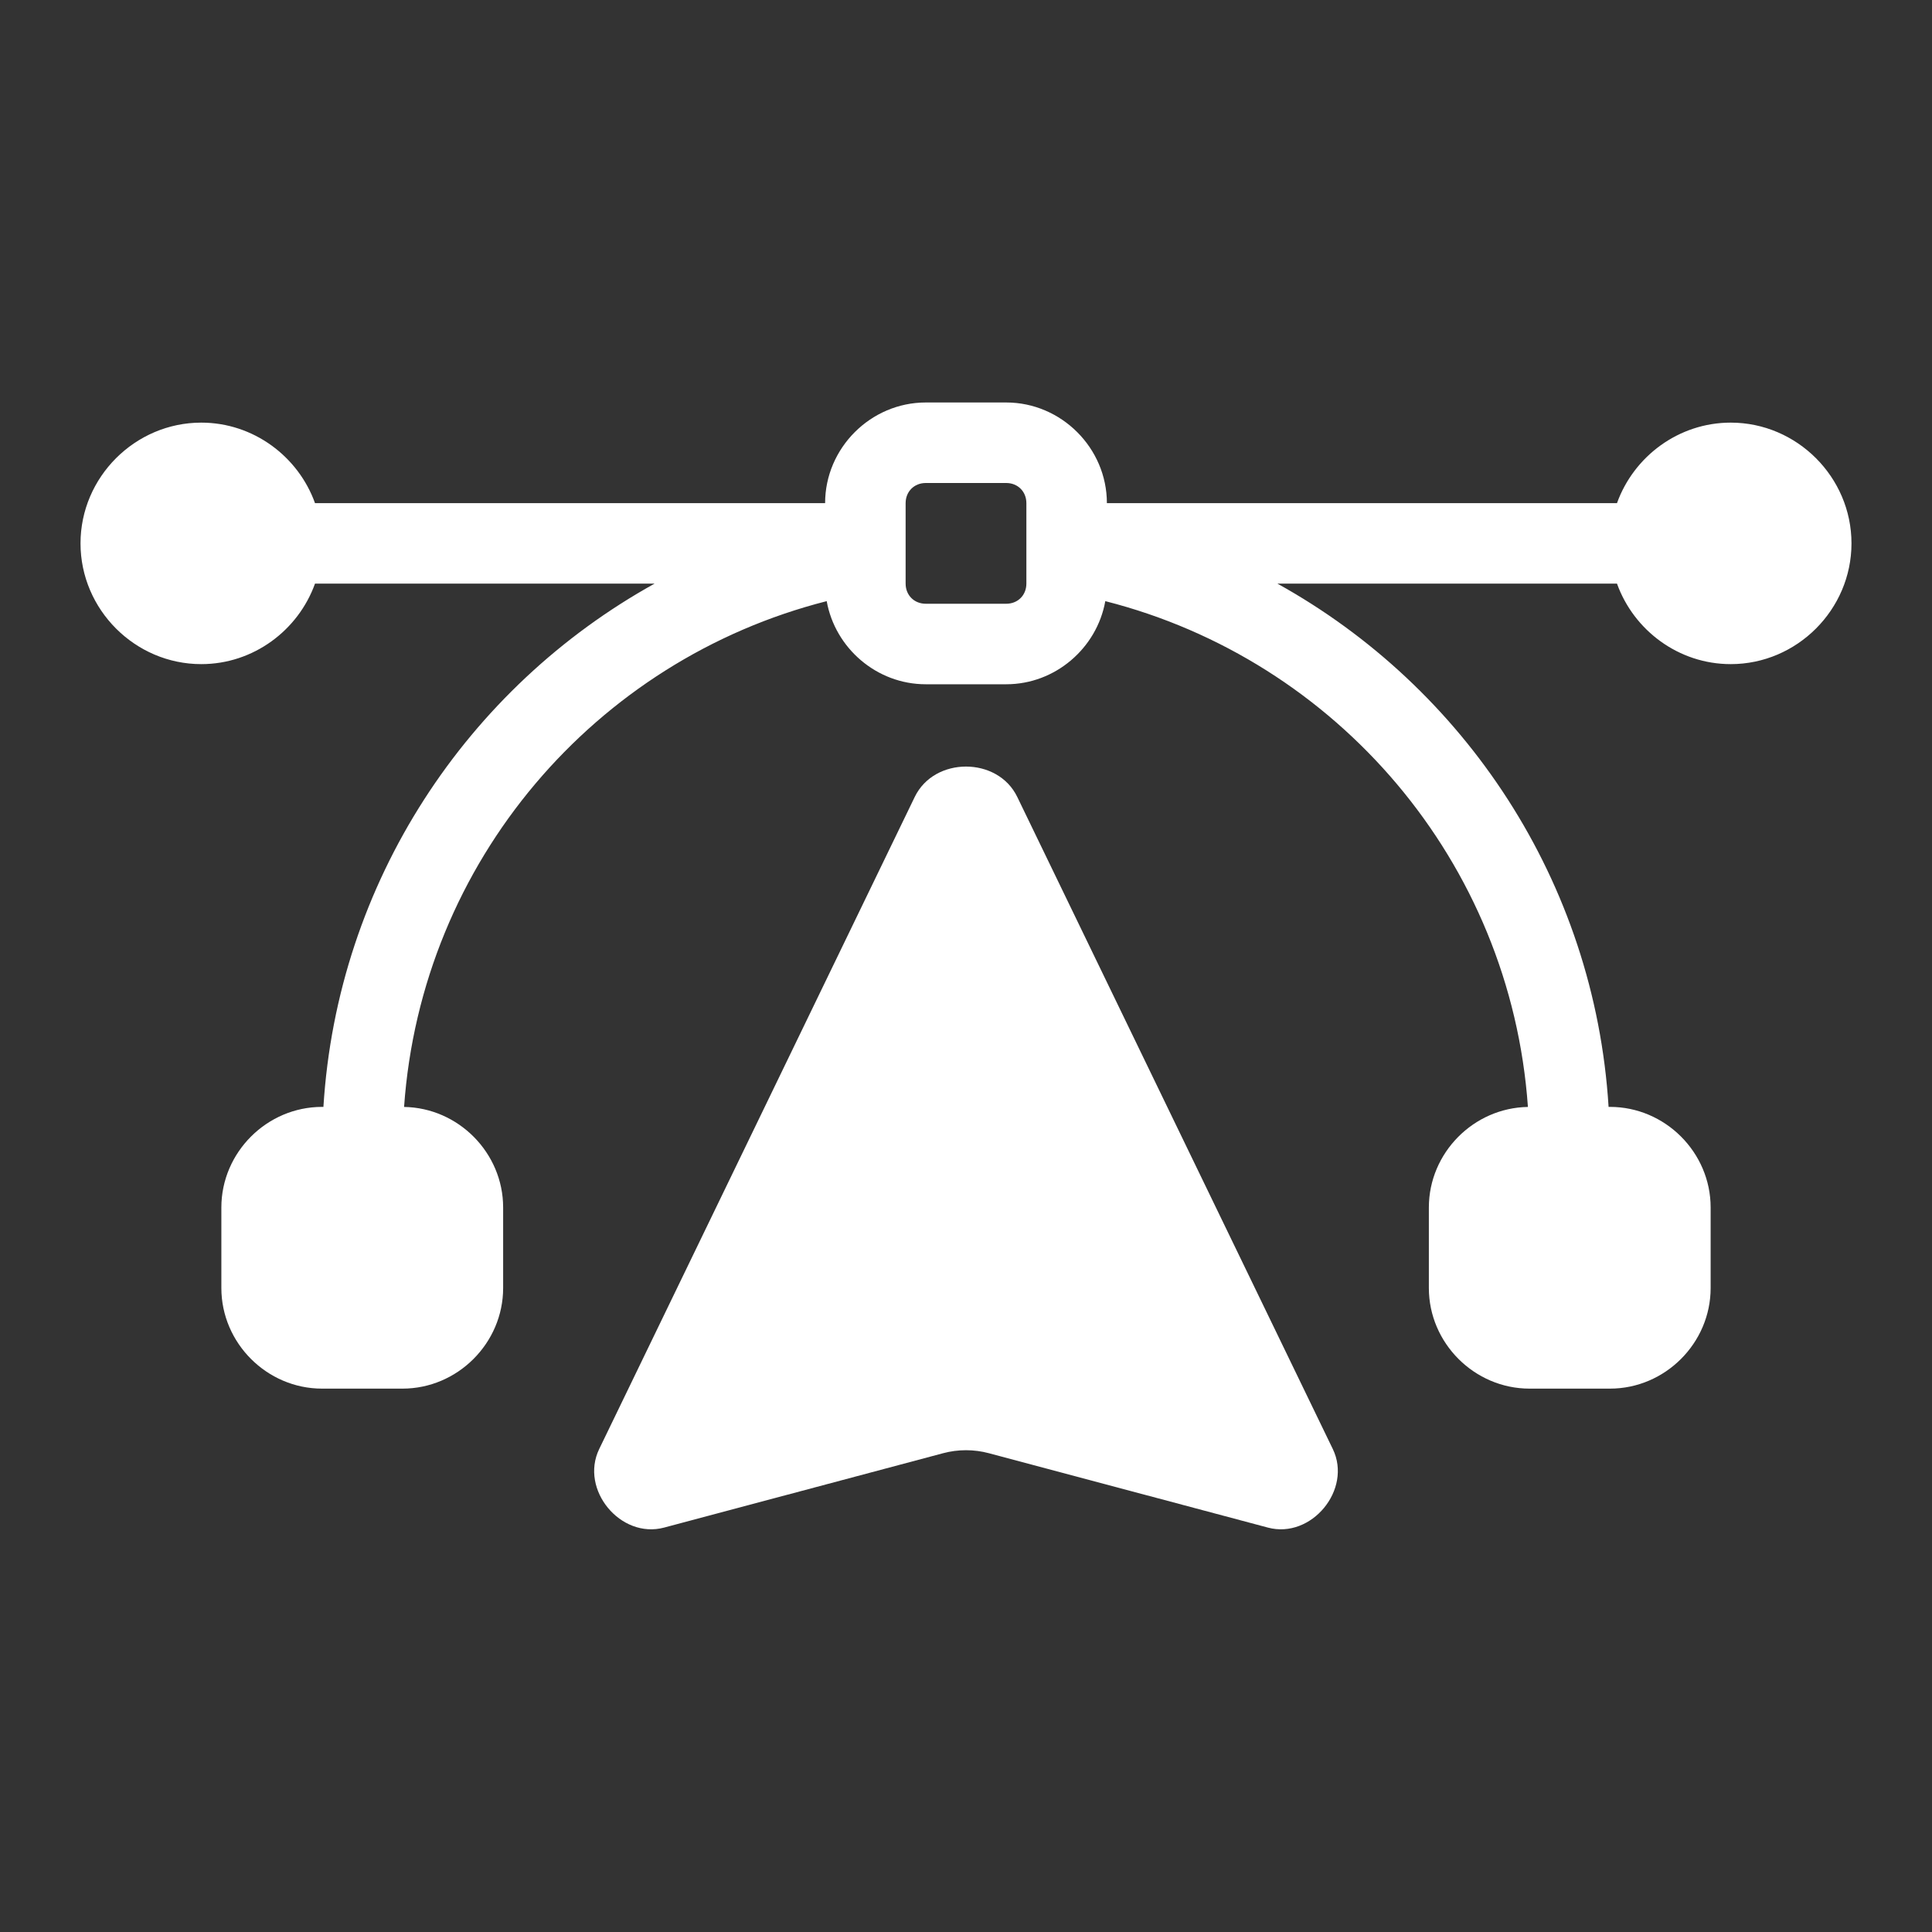
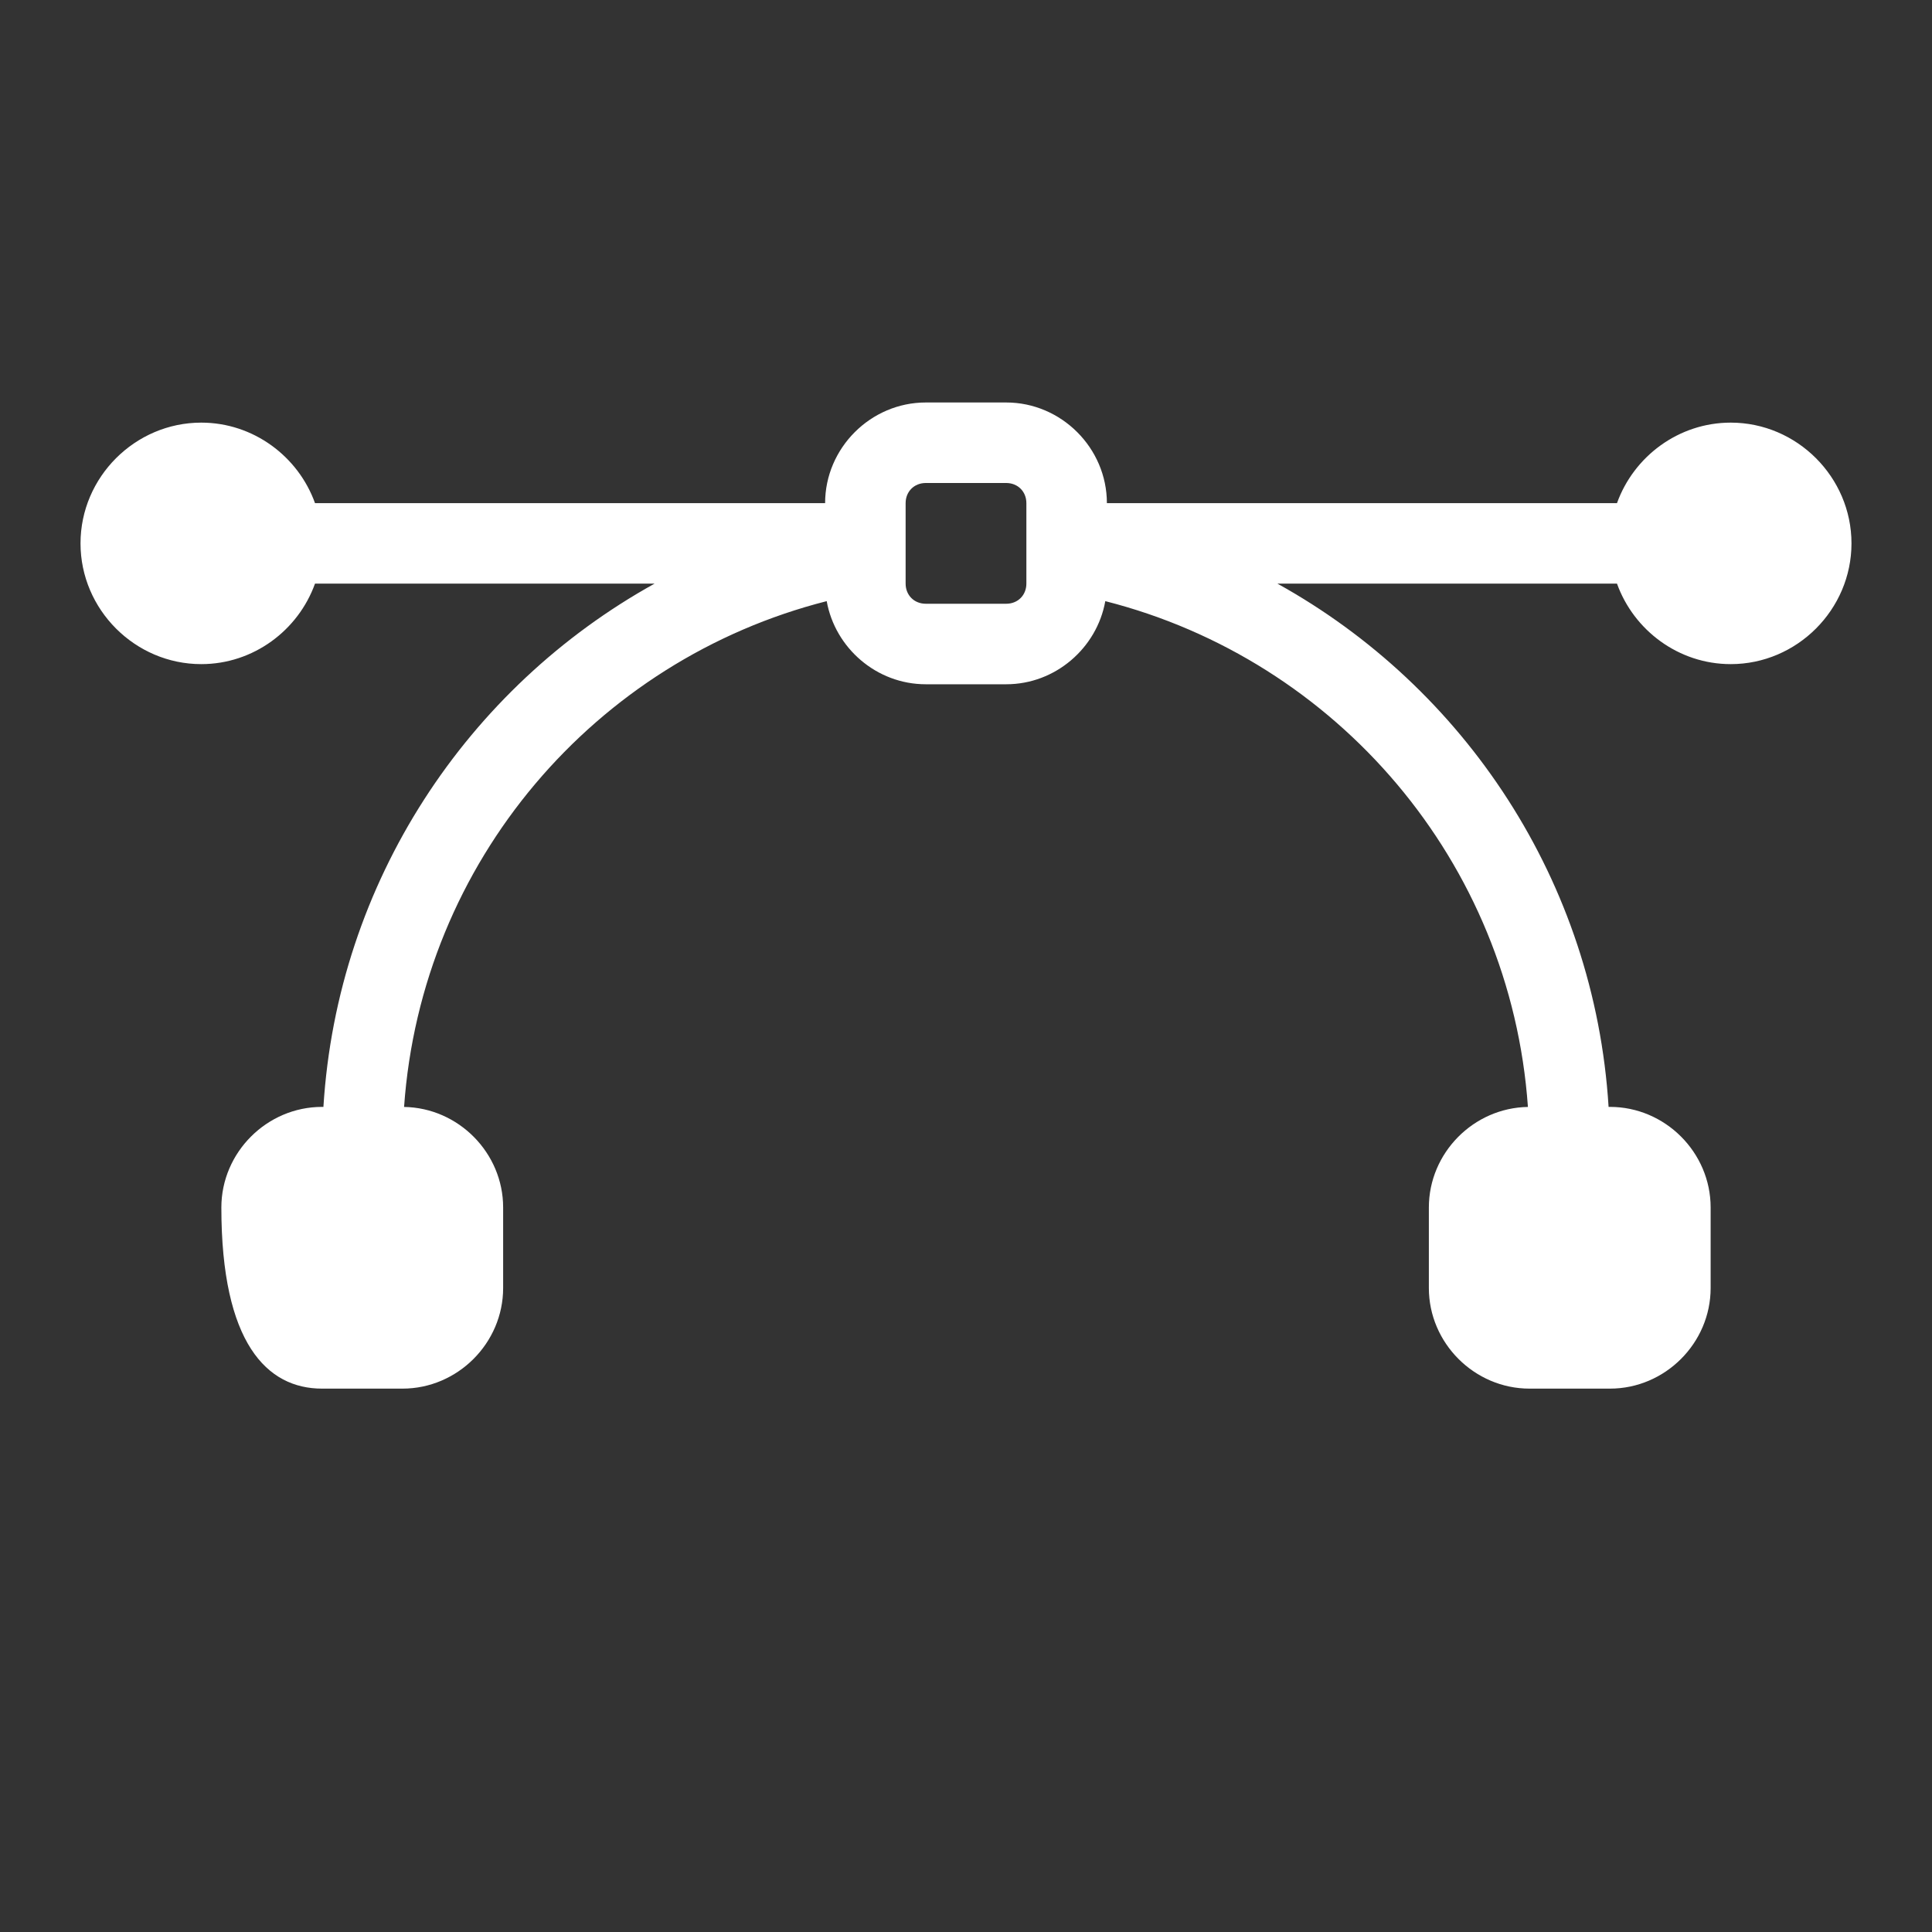
<svg xmlns="http://www.w3.org/2000/svg" width="40" height="40" viewBox="0 0 40 40" fill="none">
  <rect x="0" y="0" width="40" height="40" fill="#333333" stroke="none" />
-   <path fill-rule="evenodd" clip-rule="evenodd" d="M20 15.871C19.57 15.871 19.142 16.08 18.939 16.499L12.406 30C11.999 30.84 12.848 31.868 13.75 31.627L19.523 30.088C19.835 30.004 20.165 30.004 20.477 30.088L26.25 31.627C27.151 31.868 28.001 30.84 27.594 30L21.061 16.499C20.858 16.08 20.43 15.871 20 15.871Z" fill="white" />
-   <path d="M19.167 8.333C18.026 8.333 17.083 9.276 17.083 10.417H6.522C6.175 9.45 5.246 8.75 4.167 8.75C2.796 8.75 1.667 9.879 1.667 11.25C1.667 12.621 2.796 13.75 4.167 13.75C5.246 13.75 6.175 13.05 6.522 12.083H13.553C9.677 14.231 6.985 18.251 6.696 22.917H6.667C5.526 22.917 4.583 23.859 4.583 25V26.667C4.583 27.807 5.526 28.75 6.667 28.75H8.333C9.474 28.75 10.417 27.807 10.417 26.667V25C10.417 23.87 9.492 22.936 8.366 22.918C8.723 17.835 12.327 13.663 17.116 12.446C17.29 13.417 18.149 14.167 19.167 14.167H20.833C21.85 14.167 22.71 13.417 22.884 12.446C27.673 13.663 31.276 17.835 31.634 22.918C30.508 22.936 29.583 23.87 29.583 25V26.667C29.583 27.807 30.526 28.75 31.667 28.75H33.333C34.474 28.75 35.417 27.807 35.417 26.667V25C35.417 23.859 34.474 22.917 33.333 22.917H33.304C33.015 18.251 30.323 14.231 26.447 12.083H33.478C33.825 13.05 34.754 13.75 35.833 13.75C37.204 13.75 38.333 12.621 38.333 11.25C38.333 9.879 37.204 8.75 35.833 8.75C34.754 8.75 33.825 9.45 33.478 10.417H22.917C22.917 9.276 21.974 8.333 20.833 8.333H19.167ZM19.167 10H20.833C21.073 10 21.25 10.177 21.25 10.417V12.083C21.25 12.323 21.073 12.5 20.833 12.5H19.167C18.927 12.5 18.75 12.323 18.75 12.083V10.417C18.75 10.177 18.927 10 19.167 10Z" fill="white" />
+   <path d="M19.167 8.333C18.026 8.333 17.083 9.276 17.083 10.417H6.522C6.175 9.45 5.246 8.75 4.167 8.75C2.796 8.75 1.667 9.879 1.667 11.25C1.667 12.621 2.796 13.75 4.167 13.75C5.246 13.75 6.175 13.05 6.522 12.083H13.553C9.677 14.231 6.985 18.251 6.696 22.917H6.667C5.526 22.917 4.583 23.859 4.583 25C4.583 27.807 5.526 28.75 6.667 28.75H8.333C9.474 28.75 10.417 27.807 10.417 26.667V25C10.417 23.87 9.492 22.936 8.366 22.918C8.723 17.835 12.327 13.663 17.116 12.446C17.29 13.417 18.149 14.167 19.167 14.167H20.833C21.85 14.167 22.71 13.417 22.884 12.446C27.673 13.663 31.276 17.835 31.634 22.918C30.508 22.936 29.583 23.87 29.583 25V26.667C29.583 27.807 30.526 28.75 31.667 28.75H33.333C34.474 28.75 35.417 27.807 35.417 26.667V25C35.417 23.859 34.474 22.917 33.333 22.917H33.304C33.015 18.251 30.323 14.231 26.447 12.083H33.478C33.825 13.05 34.754 13.75 35.833 13.75C37.204 13.75 38.333 12.621 38.333 11.25C38.333 9.879 37.204 8.75 35.833 8.75C34.754 8.75 33.825 9.45 33.478 10.417H22.917C22.917 9.276 21.974 8.333 20.833 8.333H19.167ZM19.167 10H20.833C21.073 10 21.25 10.177 21.25 10.417V12.083C21.25 12.323 21.073 12.5 20.833 12.5H19.167C18.927 12.5 18.75 12.323 18.75 12.083V10.417C18.75 10.177 18.927 10 19.167 10Z" fill="white" />
</svg>